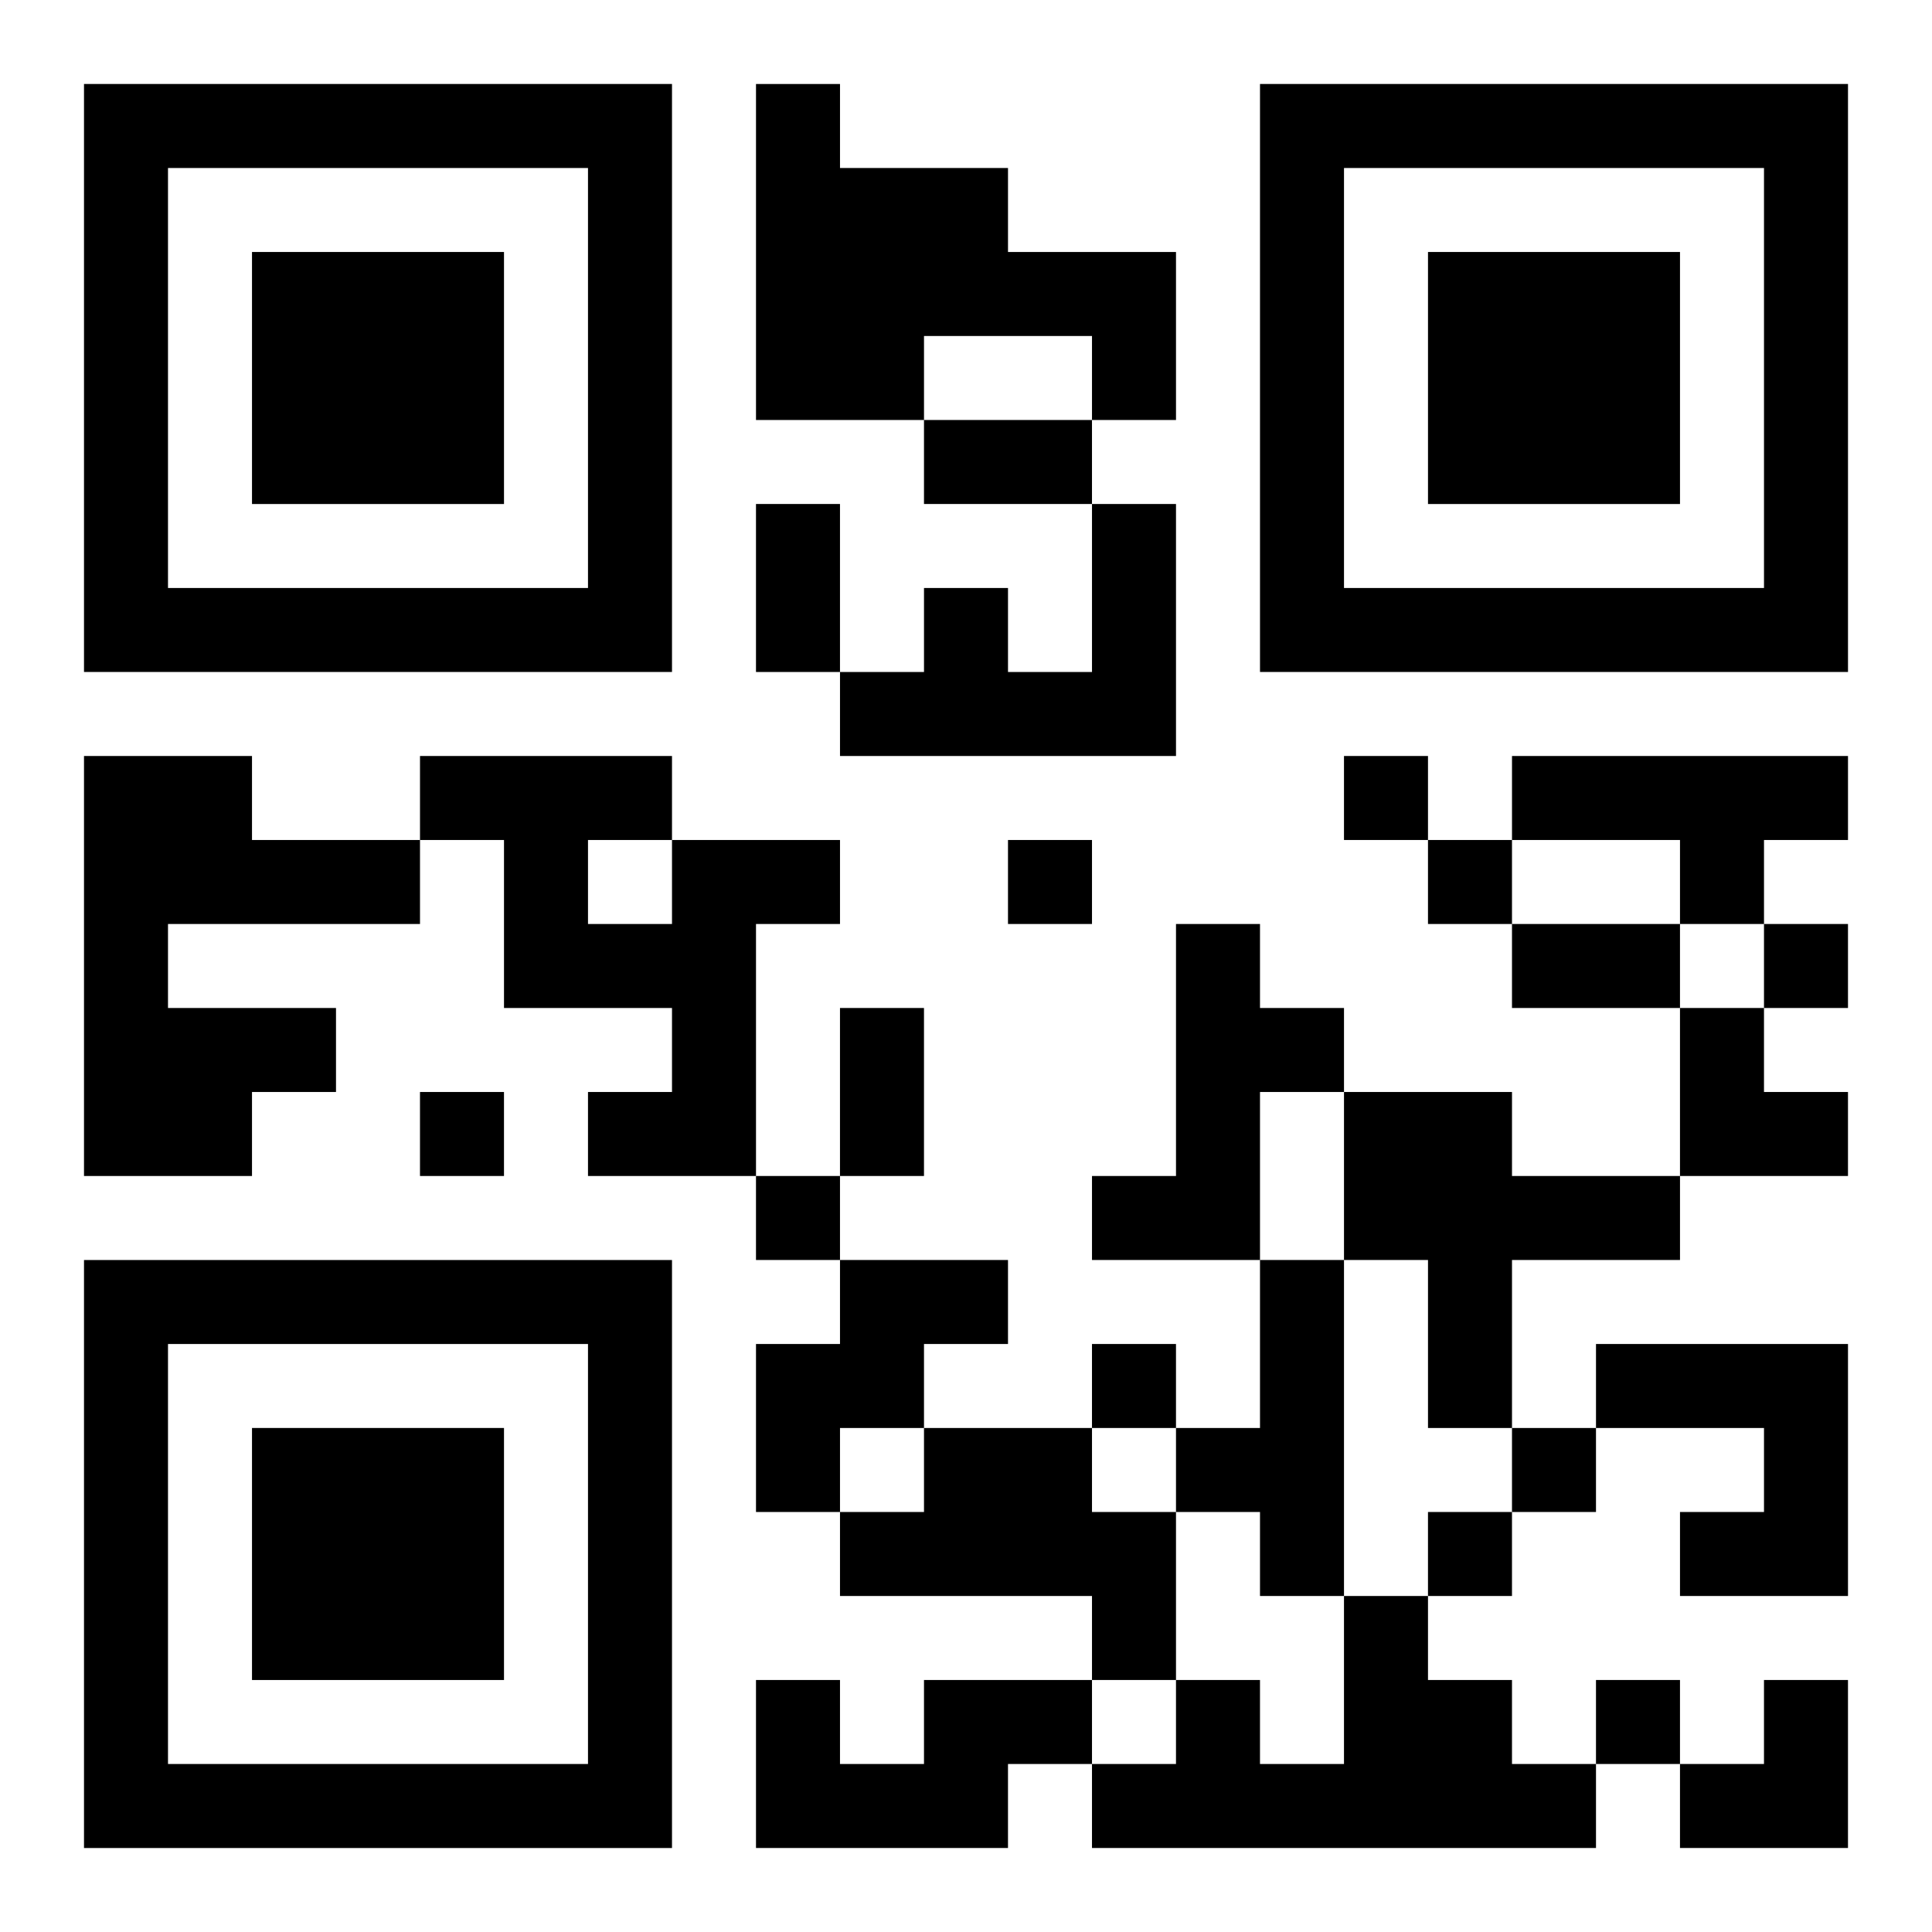
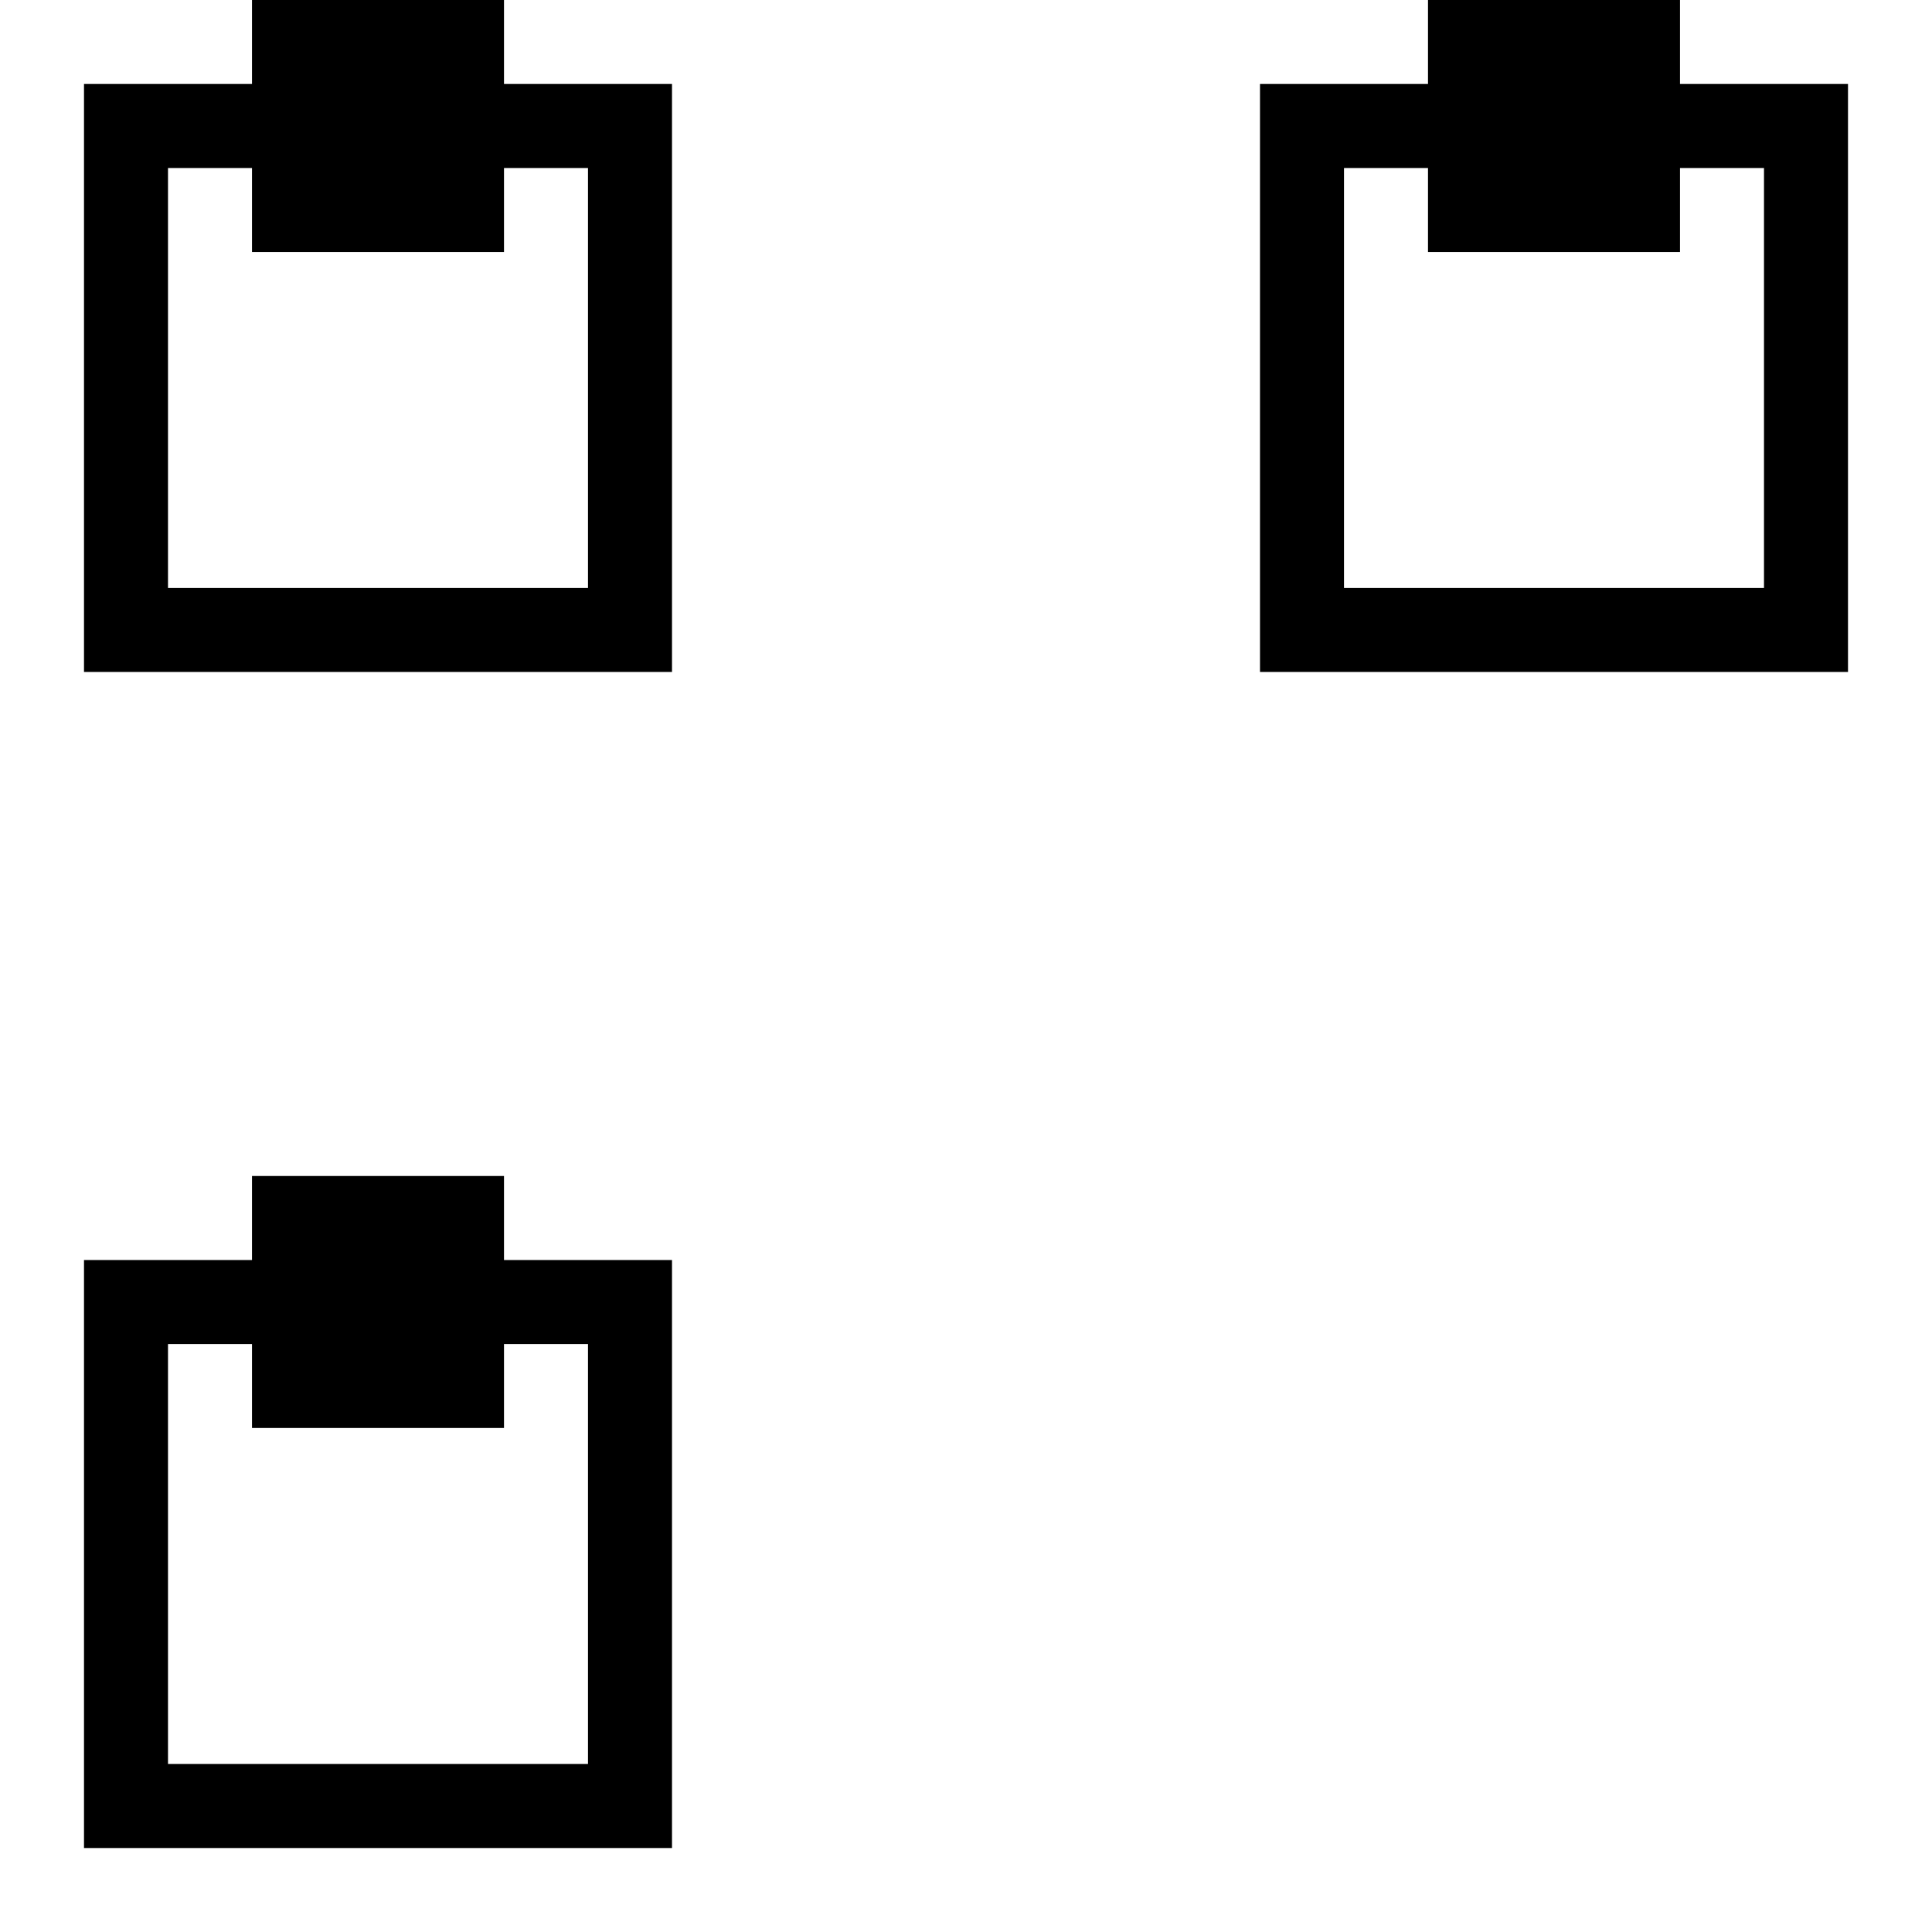
<svg xmlns="http://www.w3.org/2000/svg" xmlns:xlink="http://www.w3.org/1999/xlink" width="250" height="250" baseProfile="full" version="1.1" viewBox="-1 -1 23 23">
  <symbol id="a">
-     <path d="m0 7v7h7v-7h-7zm1 1h5v5h-5v-5zm1 1v3h3v-3h-3z" />
+     <path d="m0 7v7h7v-7h-7zm1 1h5v5h-5v-5zm1 1h3v-3h-3z" />
  </symbol>
  <use y="-7" xlink:href="#a" />
  <use y="7" xlink:href="#a" />
  <use x="14" y="-7" xlink:href="#a" />
-   <path d="m8 0h1v1h2v1h2v2h-1v-1h-2v1h-2v-4m4 5h1v3h-4v-1h1v-1h1v1h1v-2m-12 3h2v1h2v1h-3v1h2v1h-1v1h-2v-5m17 0h4v1h-1v1h-1v-1h-2v-1m-10 1h2v1h-1v3h-2v-1h1v-1h-2v-2h-1v-1h3v1m-1 0v1h1v-1h-1m7 1h1v1h1v1h-1v2h-2v-1h1v-3m2 2h2v1h2v1h-2v2h-1v-2h-1v-2m-6 2h2v1h-1v1h-1v1h-1v-2h1v-1m5 0h1v4h-1v-1h-1v-1h1v-2m4 1h3v3h-2v-1h1v-1h-2v-1m-8 1h2v1h1v2h-1v-1h-3v-1h1v-1m5 2h1v1h1v1h1v1h-6v-1h1v-1h1v1h1v-2m-5 1h2v1h-1v1h-3v-2h1v1h1v-1m5-11v1h1v-1h-1m-4 1v1h1v-1h-1m5 0v1h1v-1h-1m4 1v1h1v-1h-1m-16 2v1h1v-1h-1m4 1v1h1v-1h-1m4 2v1h1v-1h-1m5 1v1h1v-1h-1m-1 1v1h1v-1h-1m2 2v1h1v-1h-1m-8-15h2v1h-2v-1m-2 1h1v2h-1v-2m9 5h2v1h-2v-1m-8 1h1v2h-1v-2m10 0h1v1h1v1h-2zm0 8m1 0h1v2h-2v-1h1z" />
</svg>